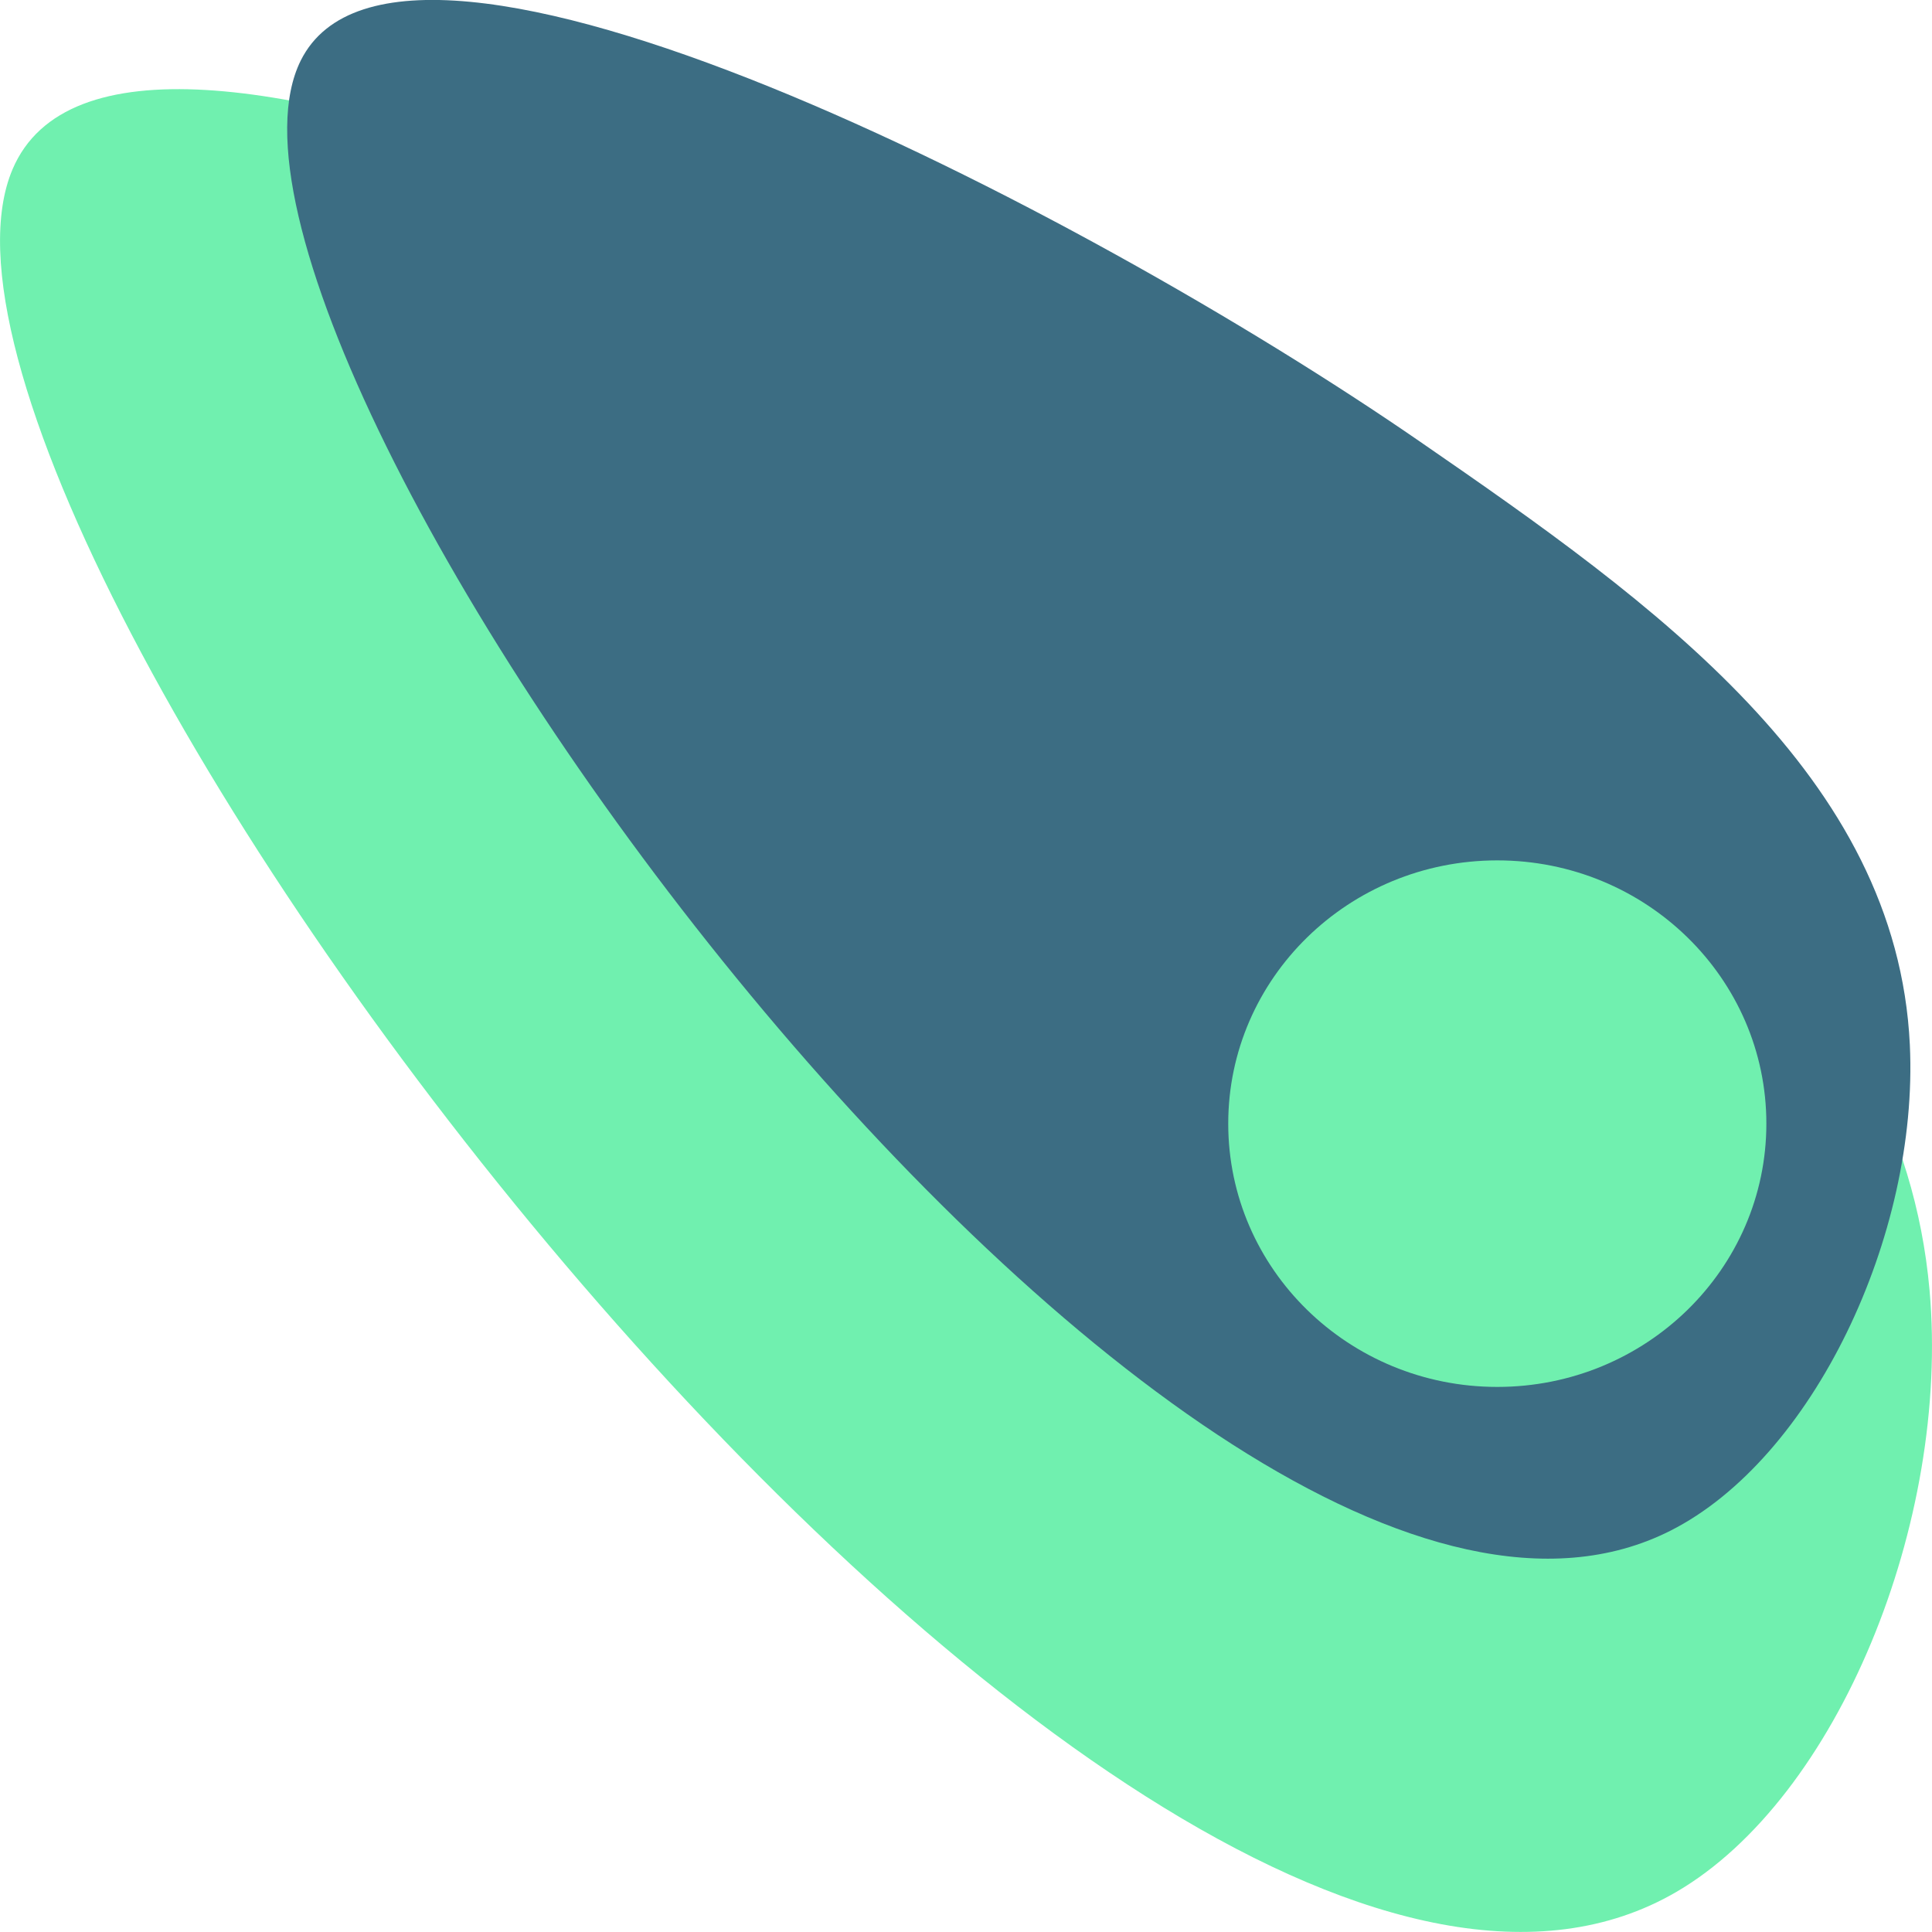
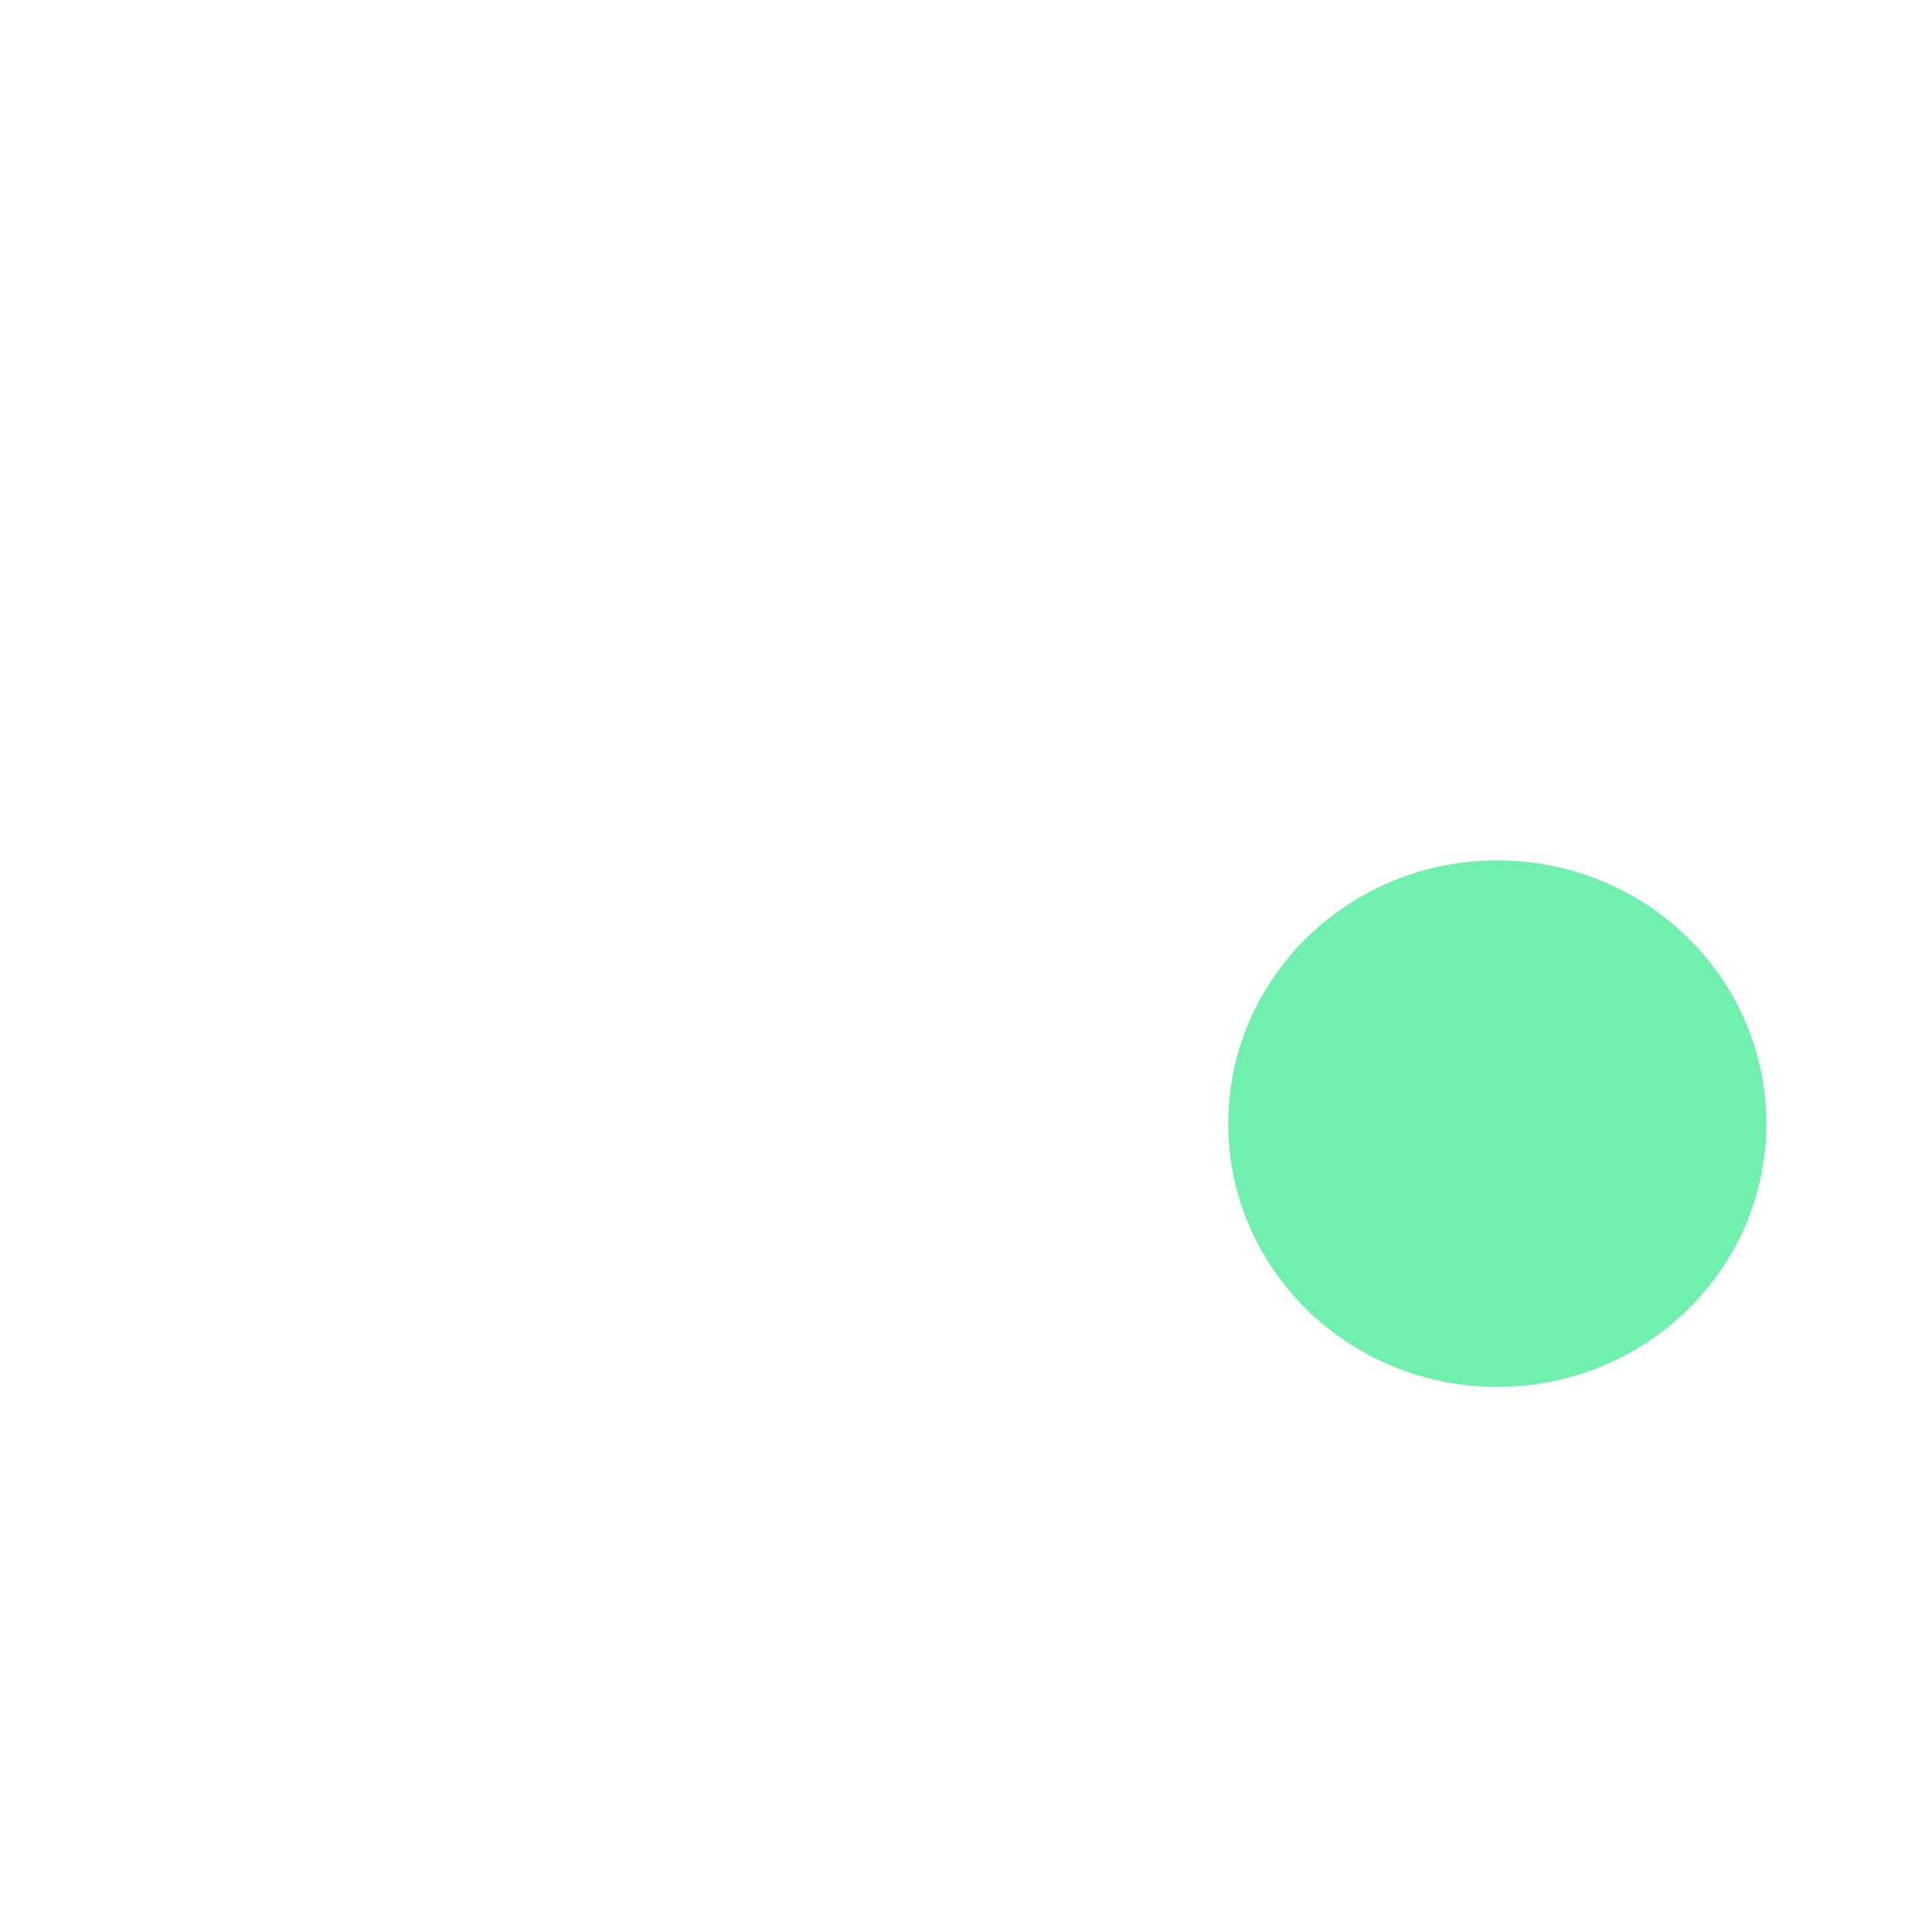
<svg xmlns="http://www.w3.org/2000/svg" id="Lag_1" data-name="Lag 1" viewBox="0 0 150 150">
  <defs>
    <style>.cls-1{fill:#70f0af;}.cls-2{fill:#3c6d83;}</style>
  </defs>
  <title>Logo</title>
-   <path class="cls-1" d="M321.83,292.4c-2.25-25.33-24.74-40.72-46.43-55.1C243.58,216.21,181.26,186,173,205.36c-11.82,27.75,86.65,158.54,129.17,133.76C314.71,331.81,323.43,310.38,321.83,292.4Z" transform="translate(-172.02 -192.23)" />
-   <path class="cls-2" d="M320.3,273.35c-1-20.88-19.82-34.28-38-46.81-26.61-18.37-79.13-45.26-86.93-29.61C184.23,219.34,264.22,330,301.7,311.08,312.75,305.5,321,288.17,320.3,273.35Z" transform="translate(-172.02 -192.23)" />
  <ellipse class="cls-1" cx="116.25" cy="87.24" rx="20.89" ry="20.44" />
</svg>